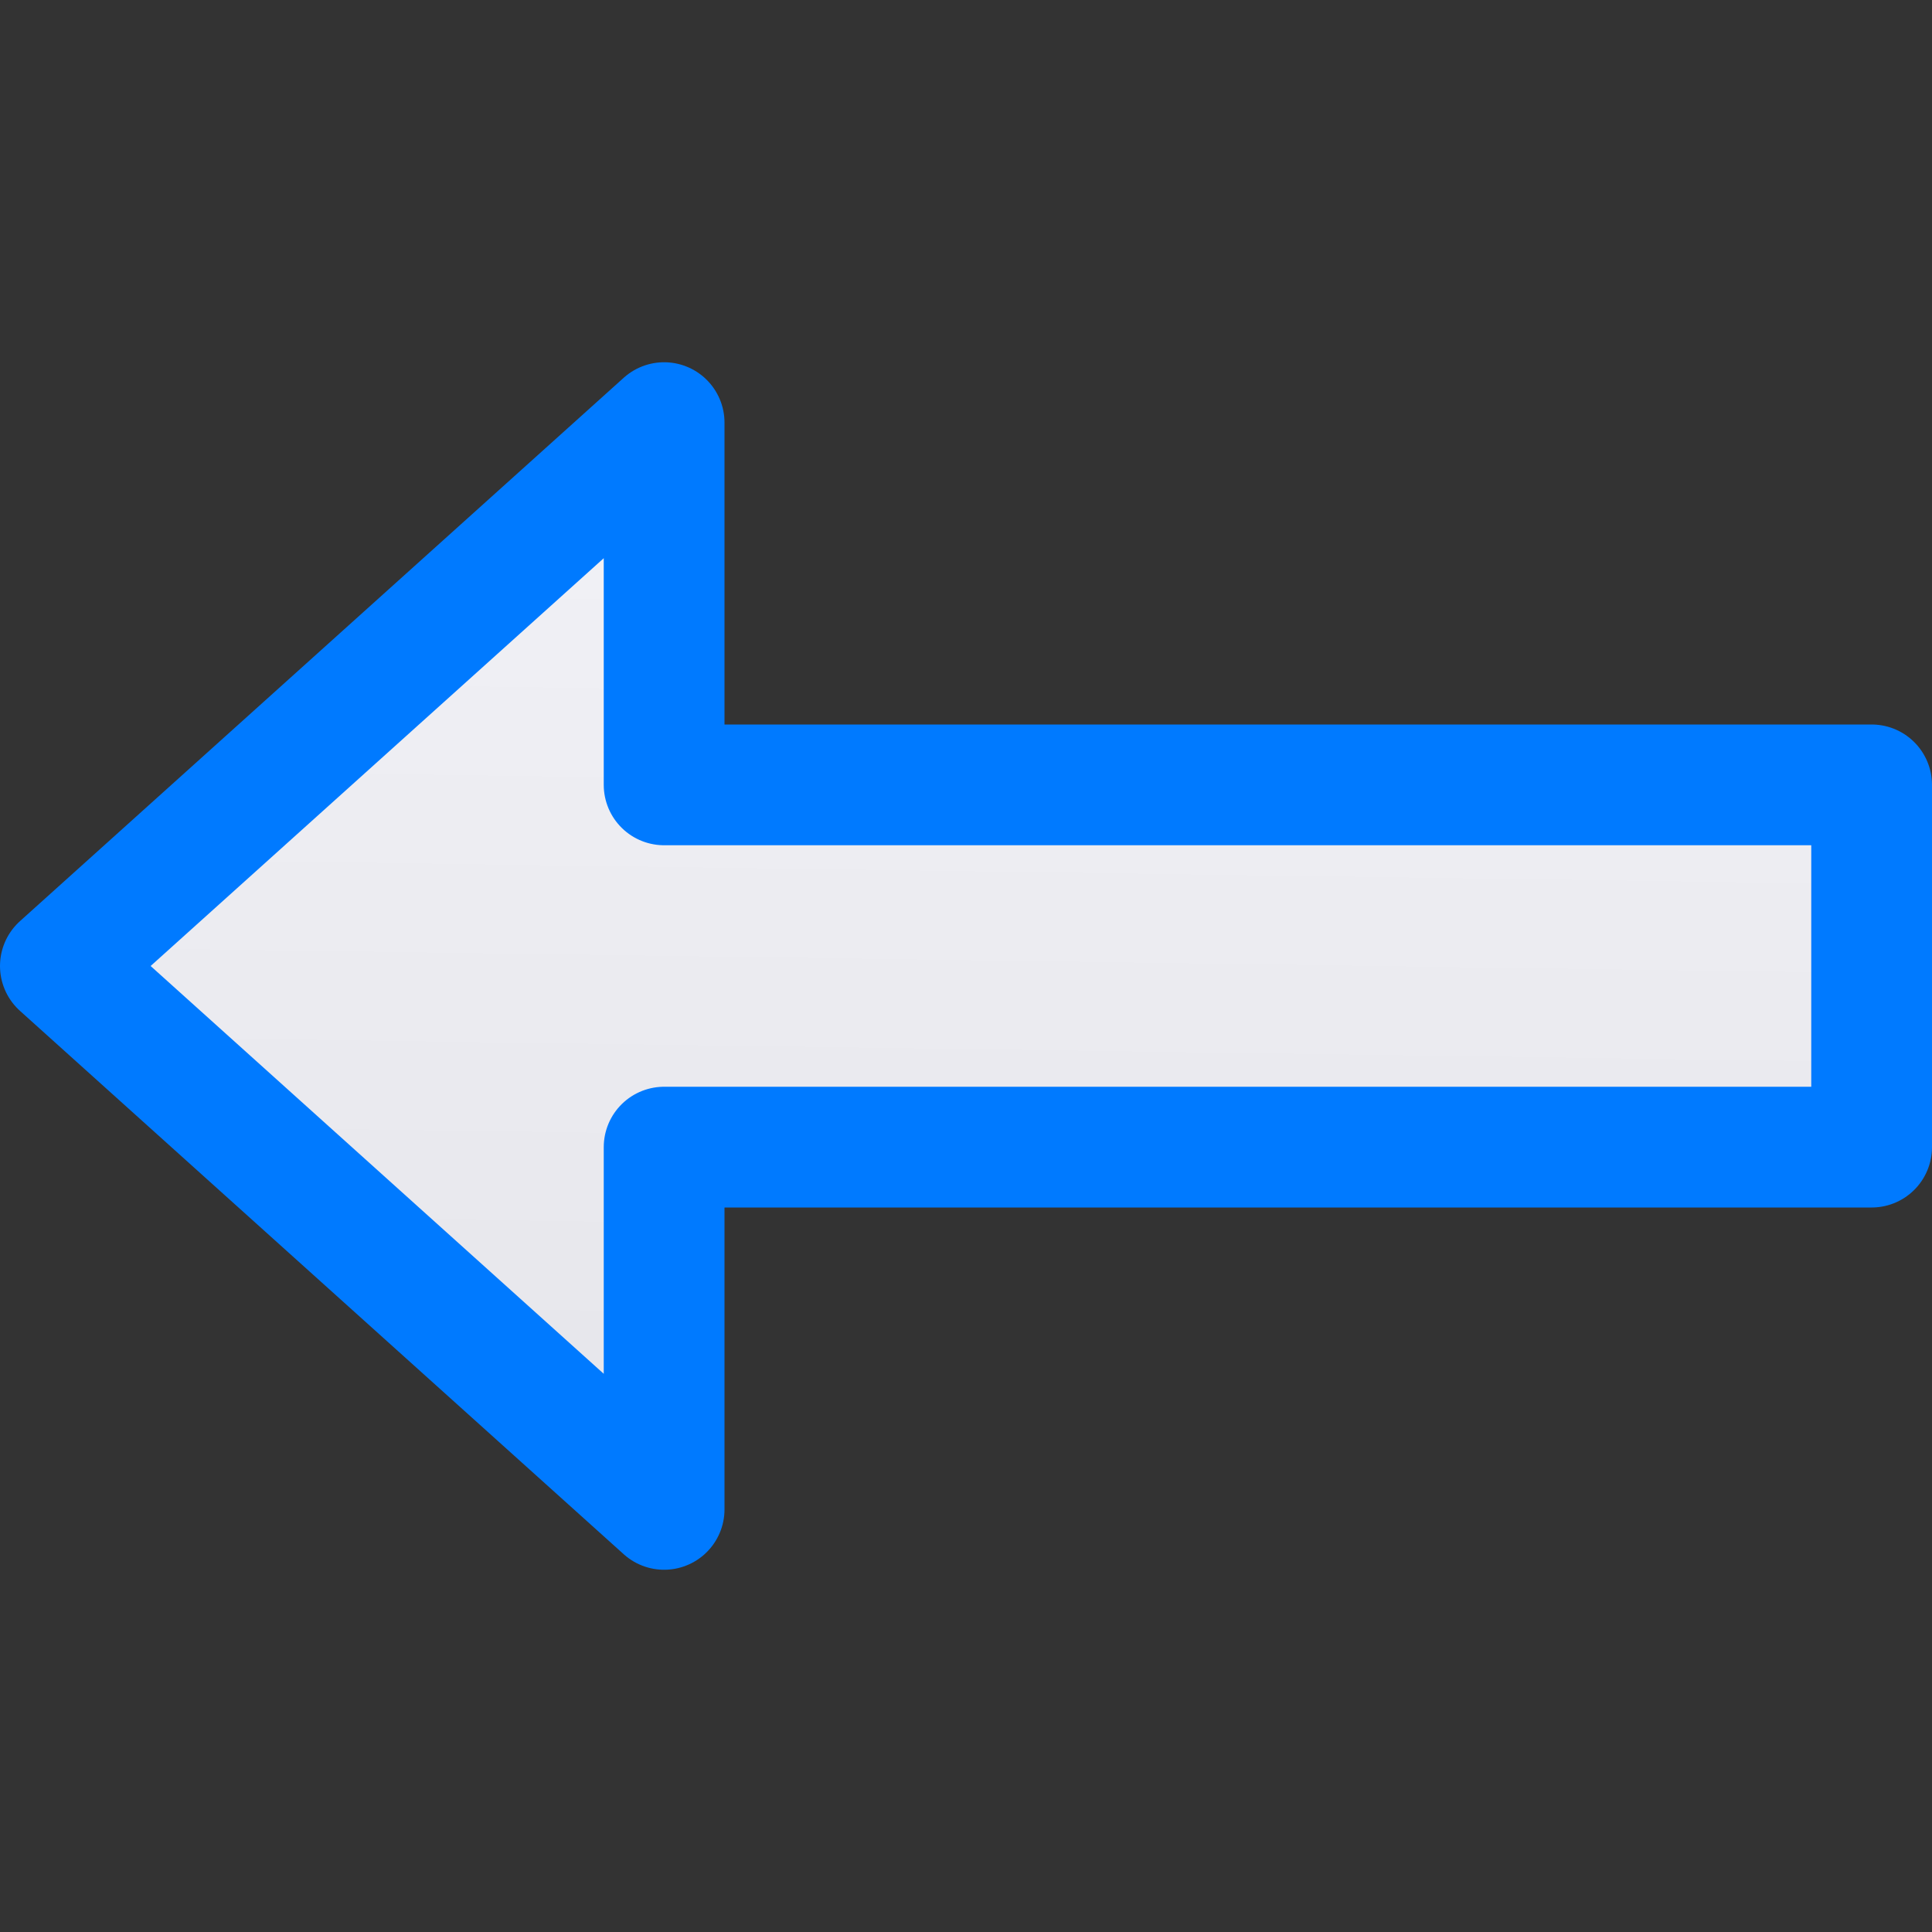
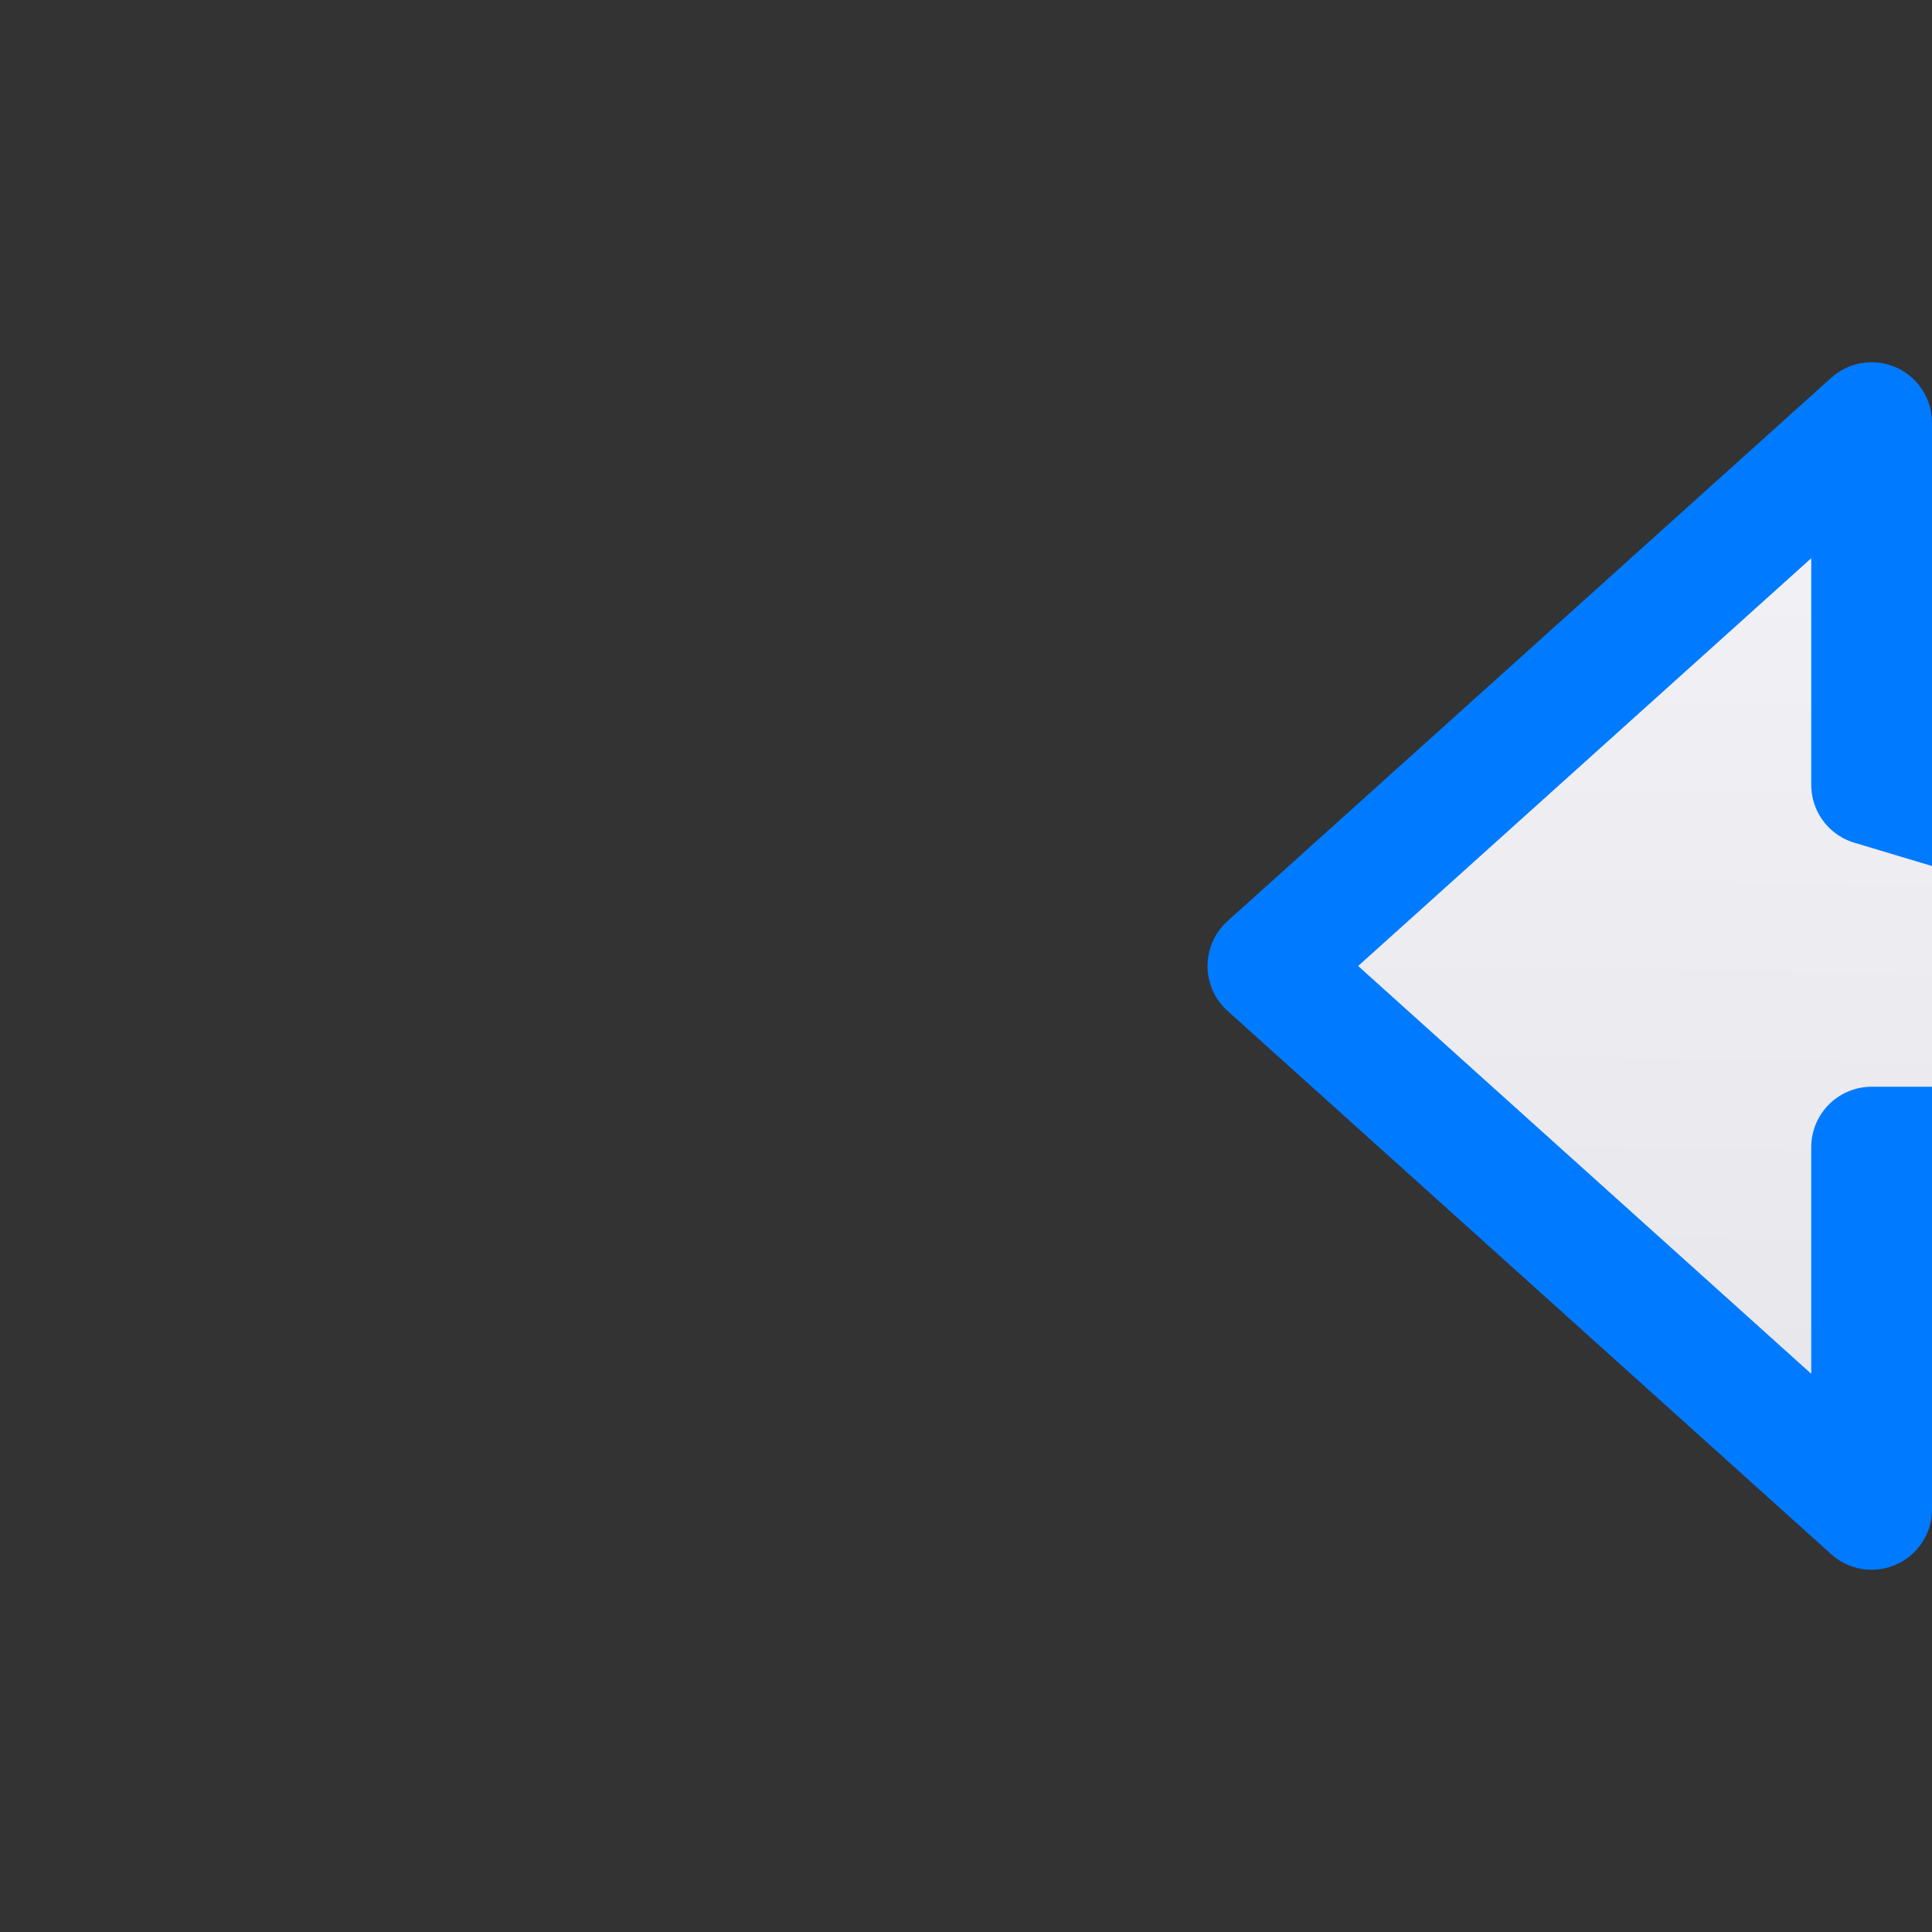
<svg xmlns="http://www.w3.org/2000/svg" viewBox="0 0 16 16">
  <rect x="0" y="0" width="16" height="16" fill="#333333" stroke="none" />
  <linearGradient id="a" gradientUnits="userSpaceOnUse" x1="8.949" x2="9.085" y1="12.746" y2="3.186">
    <stop offset="0" stop-color="#e5e5ea" />
    <stop offset="1" stop-color="#f2f2f7" />
  </linearGradient>
-   <path d="m15.5 6.5h-8.75-.95-.3v-3l-5 4.5 5 4.5v-3h.3.95 8.75z" fill="url(#a)" stroke="#007aff" stroke-linejoin="round" />
+   <path d="m15.5 6.5v-3l-5 4.5 5 4.5v-3h.3.95 8.75z" fill="url(#a)" stroke="#007aff" stroke-linejoin="round" />
</svg>